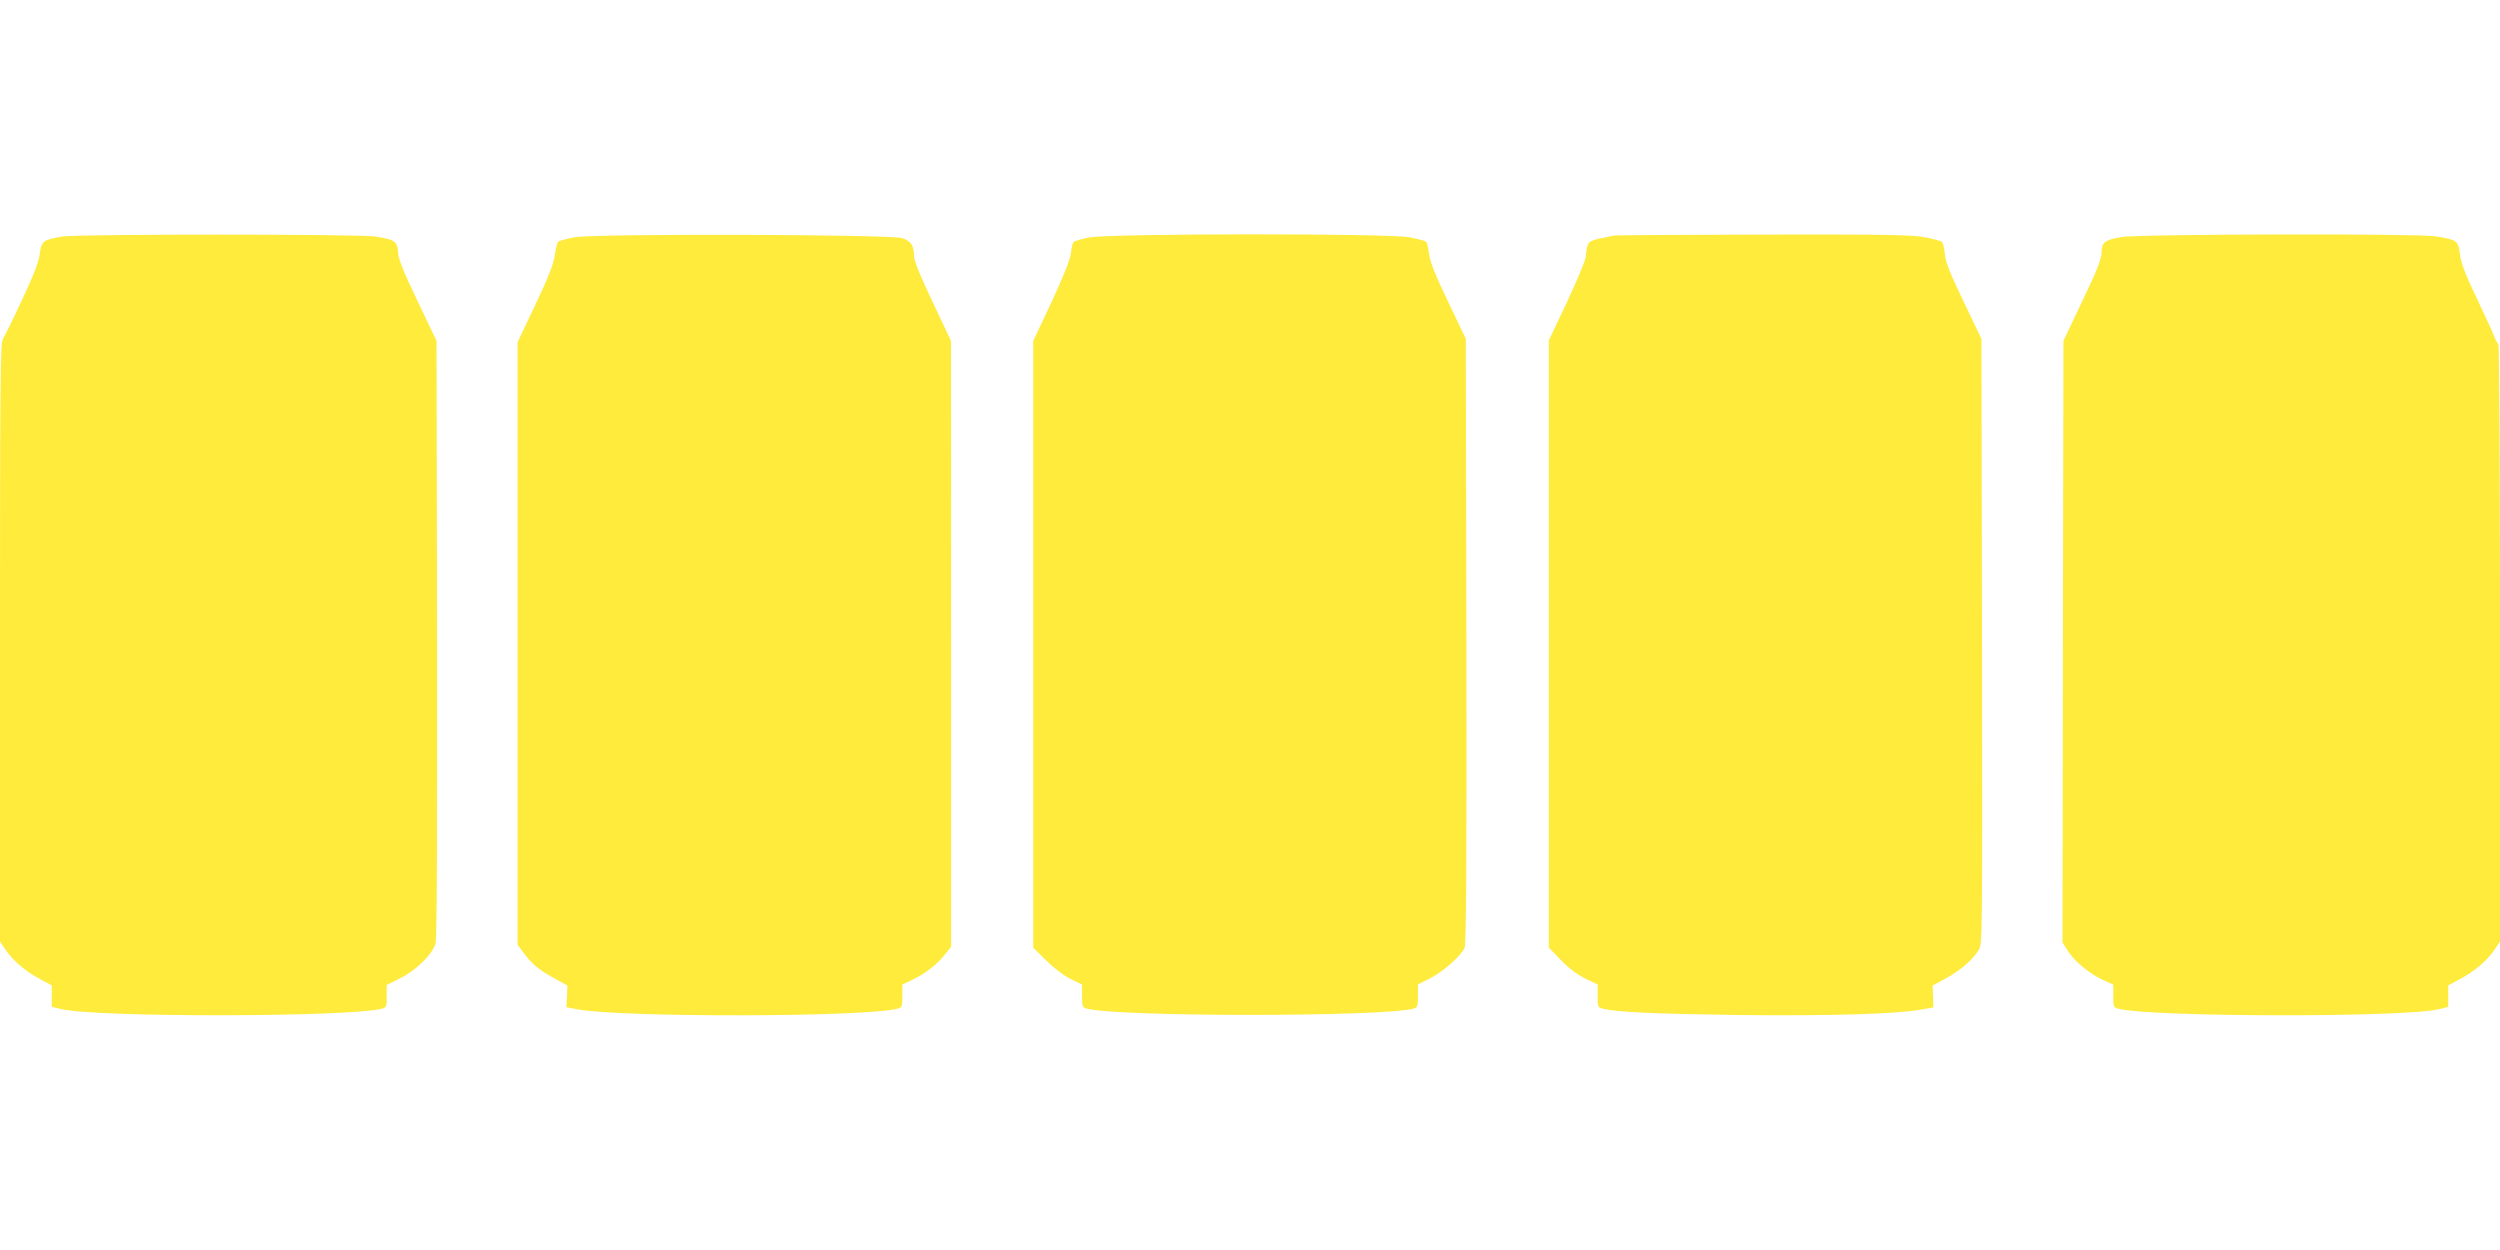
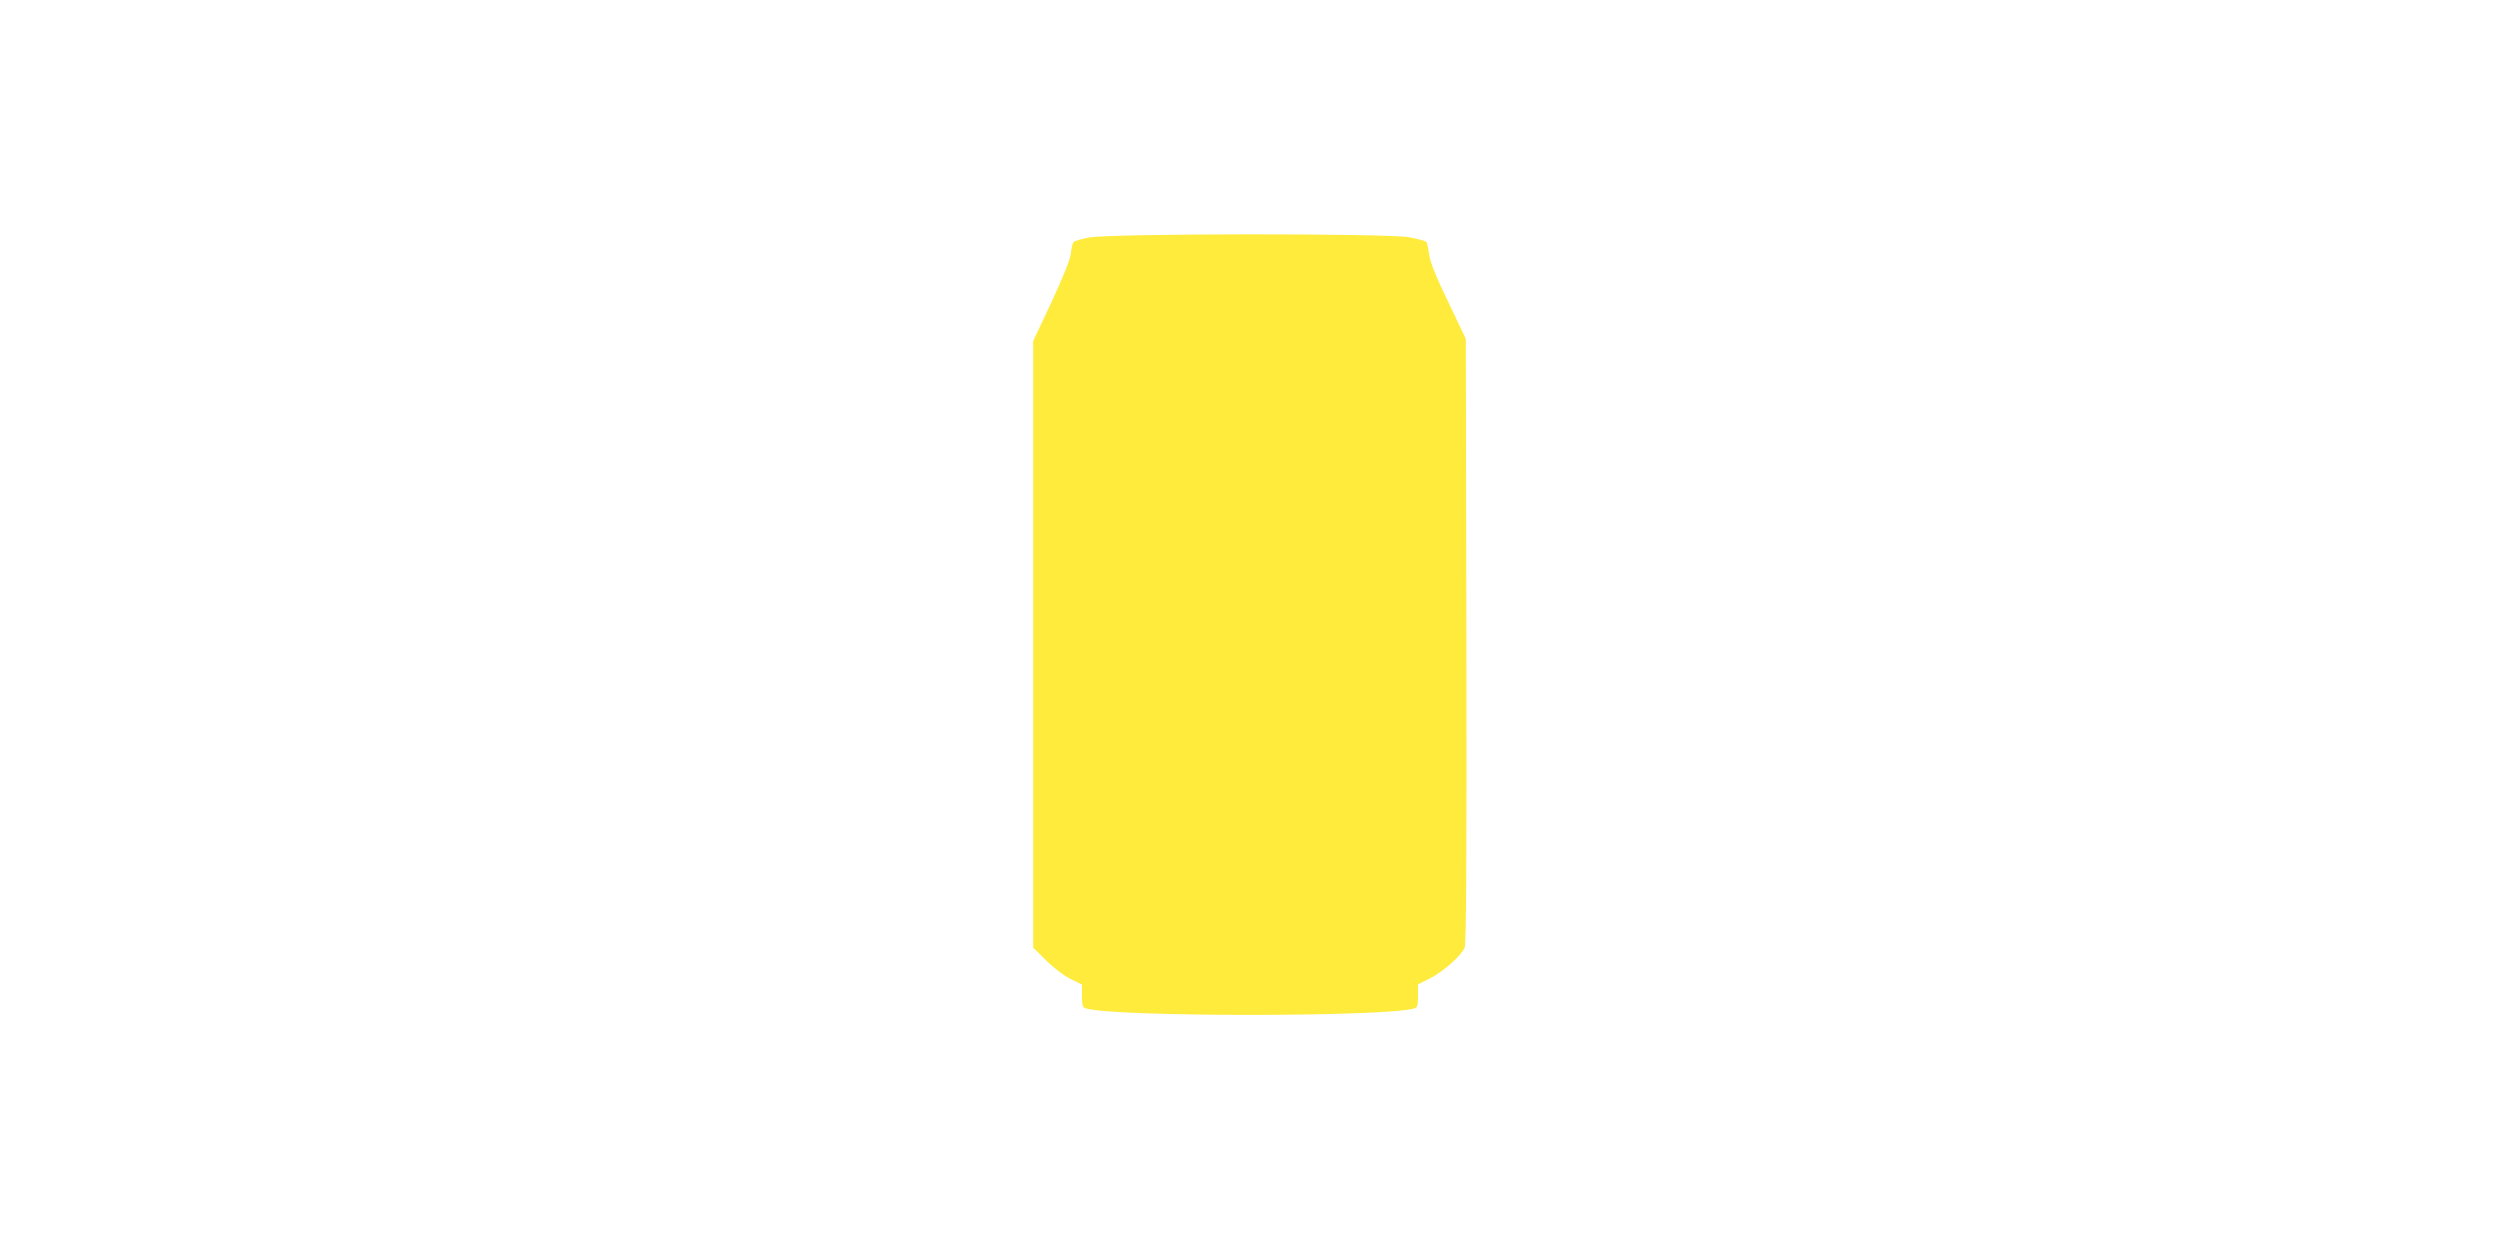
<svg xmlns="http://www.w3.org/2000/svg" version="1.0" width="1280pt" height="640pt" viewBox="0 0 1280 640" preserveAspectRatio="xMidYMid meet">
  <g transform="translate(0,640) scale(0.1,-0.1)" fill="#ffeb3b" stroke="none">
-     <path d="M320 5189 c-98 -16 -108 -23 -116 -87 -5 -41 -31 -109 -91 -237 -46 -99 -91 -190 -99 -202 -12 -19 -14 -238 -14 -1553 l0 -1531 30 -44 c38 -56 102 -109 177 -149 l58 -31 0 -55 0 -55 46 -11 c175 -44 1468 -42 1642 1 26 7 27 10 27 65 l0 57 66 33 c83 40 169 125 184 179 7 27 9 515 8 1563 l-3 1523 -97 203 c-72 151 -98 215 -100 249 -2 56 -18 67 -115 82 -88 13 -1521 13 -1603 0z" />
-     <path d="M2941 5185 c-40 -7 -78 -18 -83 -23 -6 -6 -13 -36 -17 -68 -6 -43 -32 -111 -99 -252 l-92 -194 0 -1542 0 -1543 29 -39 c43 -59 79 -89 156 -131 l70 -39 -2 -56 -3 -55 58 -11 c224 -42 1464 -40 1635 3 26 7 27 10 27 66 l0 58 54 26 c65 31 124 77 165 129 l31 39 0 1551 -1 1551 -94 199 c-60 125 -95 212 -95 232 0 57 -15 80 -62 95 -64 19 -1571 24 -1677 4z" />
    <path d="M5576 5184 c-38 -7 -74 -18 -79 -23 -5 -5 -12 -31 -14 -58 -4 -32 -36 -113 -99 -249 l-94 -200 0 -1553 0 -1553 68 -67 c39 -39 91 -78 125 -94 l57 -28 0 -58 c0 -52 2 -59 23 -65 157 -43 1517 -43 1675 0 20 6 22 13 22 65 l0 59 62 31 c68 35 160 116 177 157 8 20 11 453 9 1572 l-3 1545 -91 191 c-65 135 -93 205 -97 244 -4 29 -10 57 -15 62 -4 4 -43 15 -86 23 -110 21 -1534 20 -1640 -1z" />
-     <path d="M8265 5194 c-122 -24 -126 -26 -136 -50 -5 -14 -9 -38 -9 -55 0 -16 -43 -119 -95 -231 l-95 -201 0 -1555 0 -1554 61 -63 c39 -41 83 -74 125 -95 l64 -31 0 -59 c0 -55 1 -58 28 -65 70 -17 263 -26 696 -32 468 -5 811 5 938 29 l57 10 -2 56 -2 56 70 38 c74 41 134 93 166 144 19 31 19 60 17 1580 l-3 1549 -91 190 c-69 144 -93 203 -96 243 -3 29 -9 57 -15 63 -5 5 -44 16 -87 24 -65 13 -201 15 -824 14 -411 -1 -756 -3 -767 -5z" />
-     <path d="M10859 5186 c-84 -15 -99 -27 -99 -80 0 -31 -23 -90 -98 -246 l-97 -205 -3 -1541 -2 -1540 31 -48 c36 -54 112 -115 182 -146 l47 -21 0 -58 c0 -56 1 -59 27 -66 174 -43 1466 -45 1641 -2 l47 12 0 55 0 55 58 31 c75 40 139 93 177 149 l30 44 0 1530 c0 842 -4 1531 -8 1531 -4 0 -14 16 -21 36 -7 20 -48 109 -91 199 -59 123 -79 177 -85 223 -8 70 -14 74 -125 92 -96 15 -1525 12 -1611 -4z" />
  </g>
</svg>